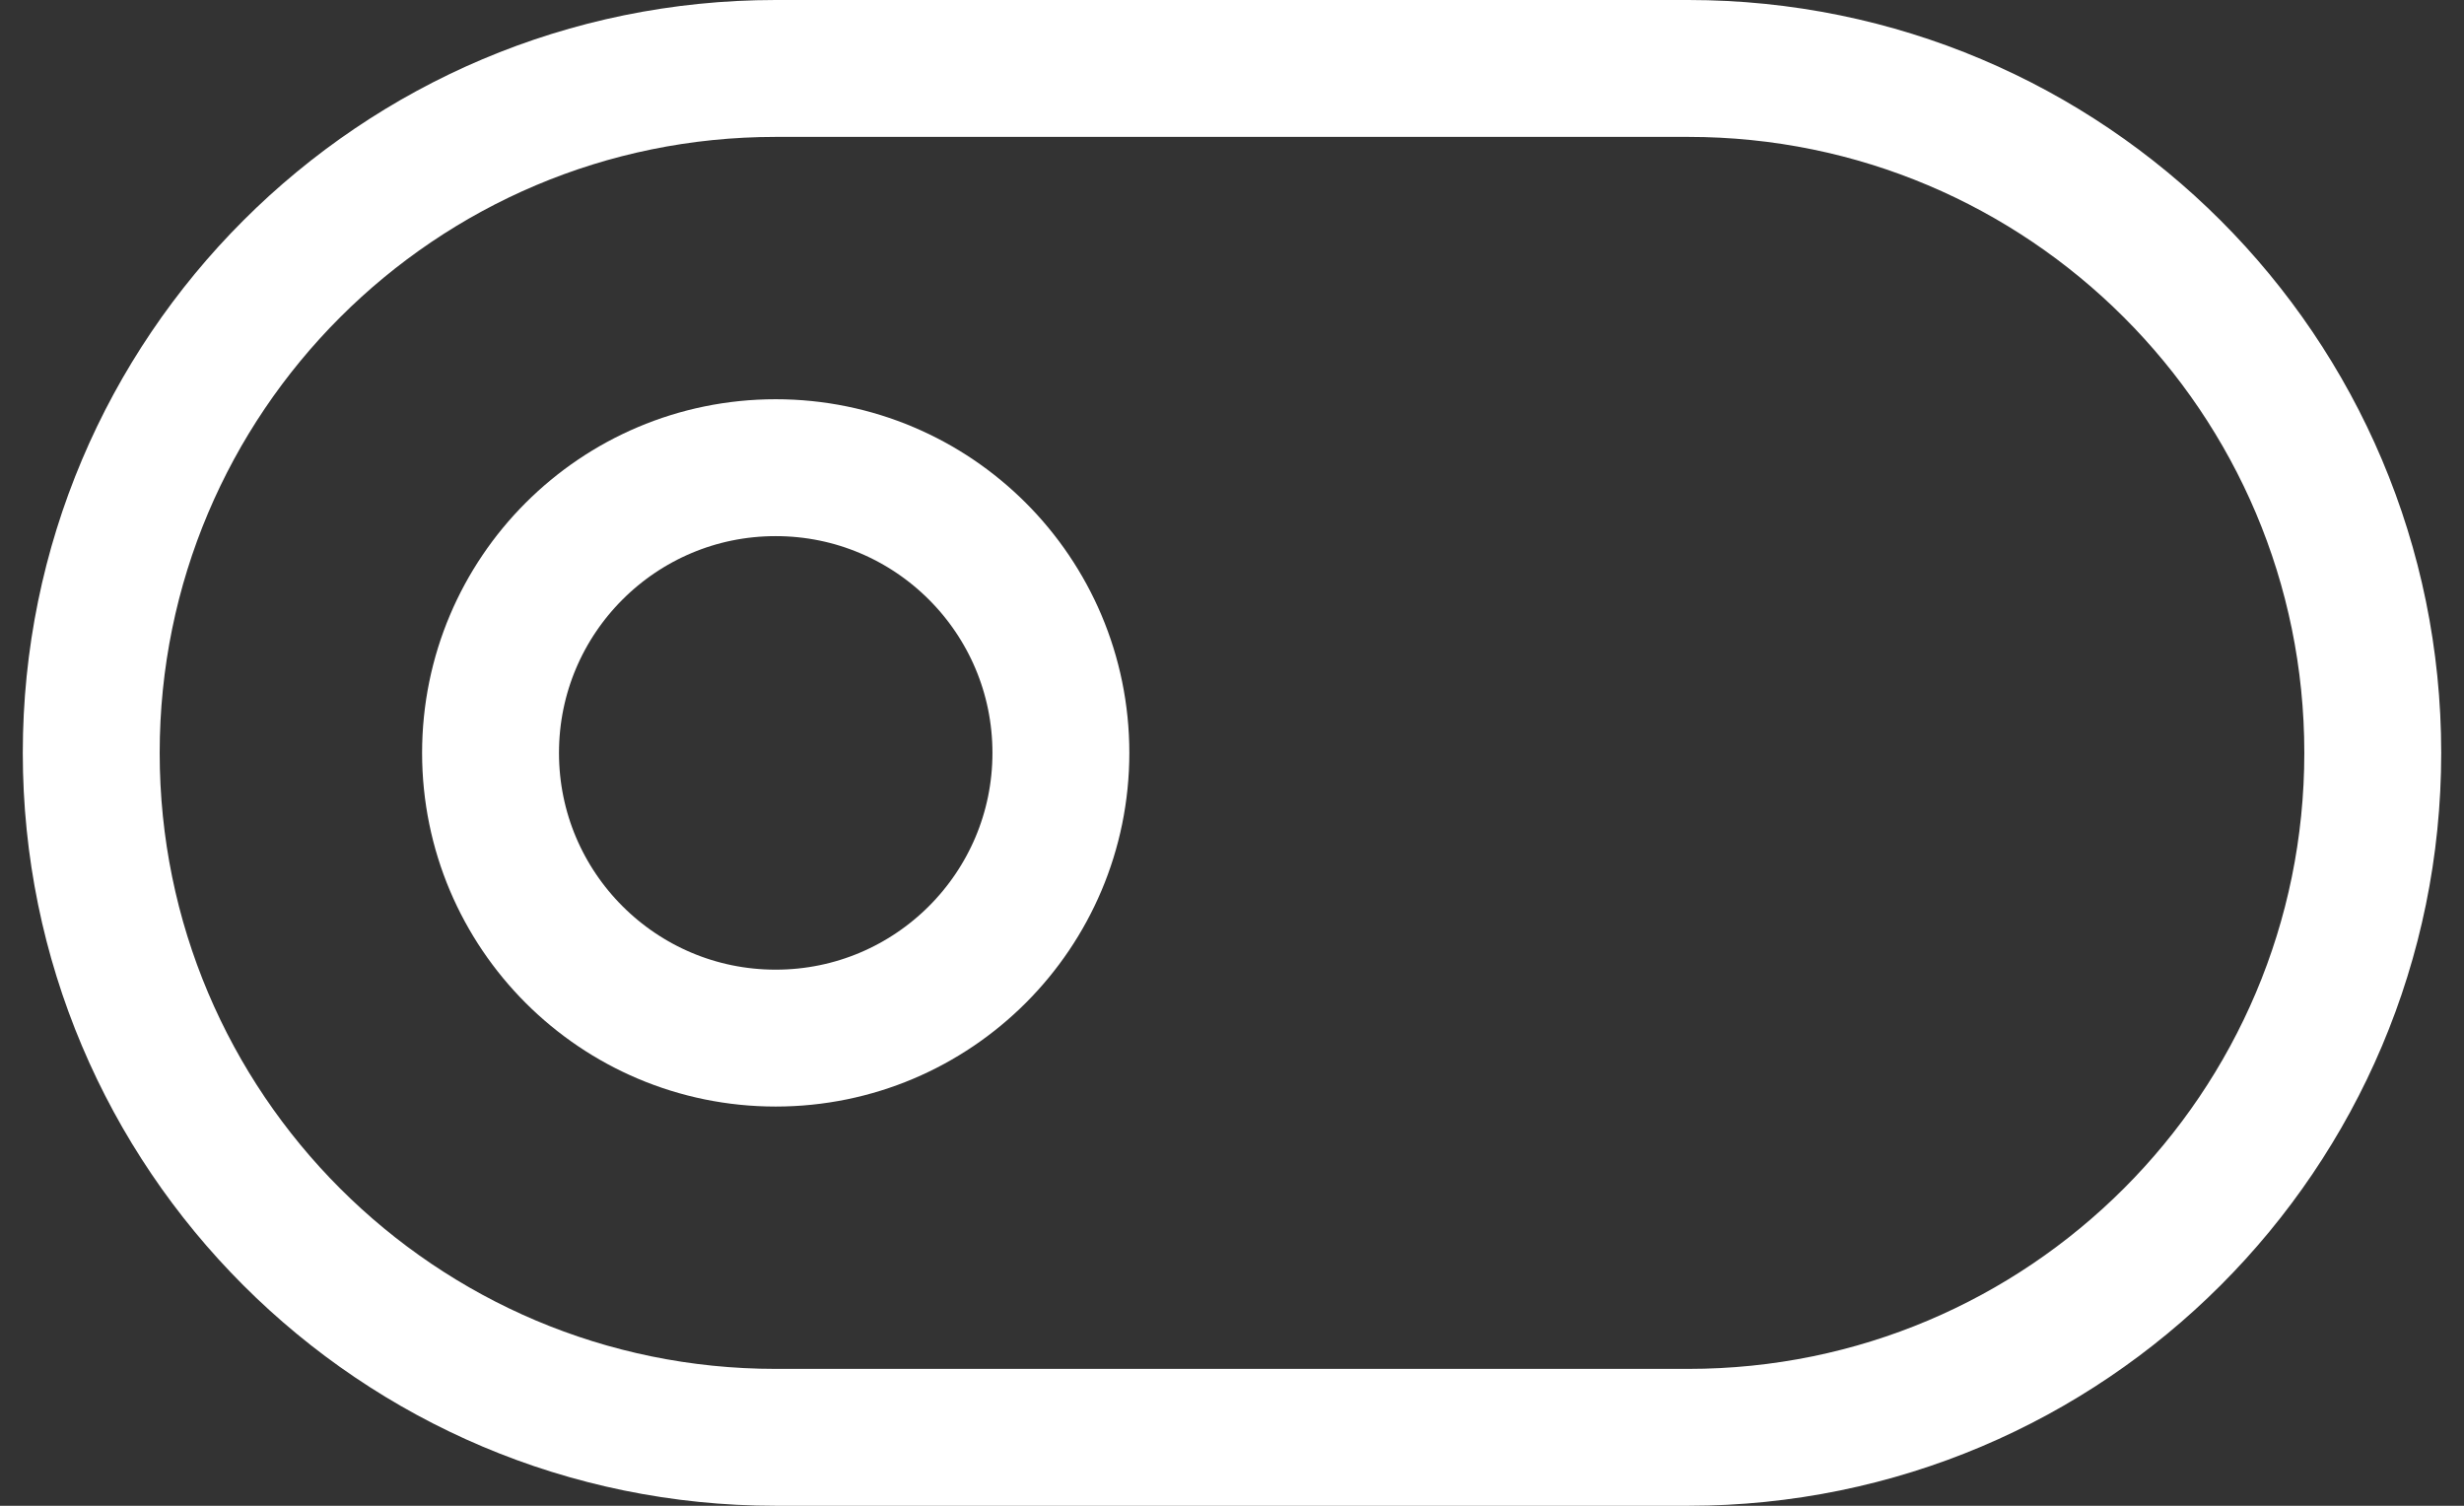
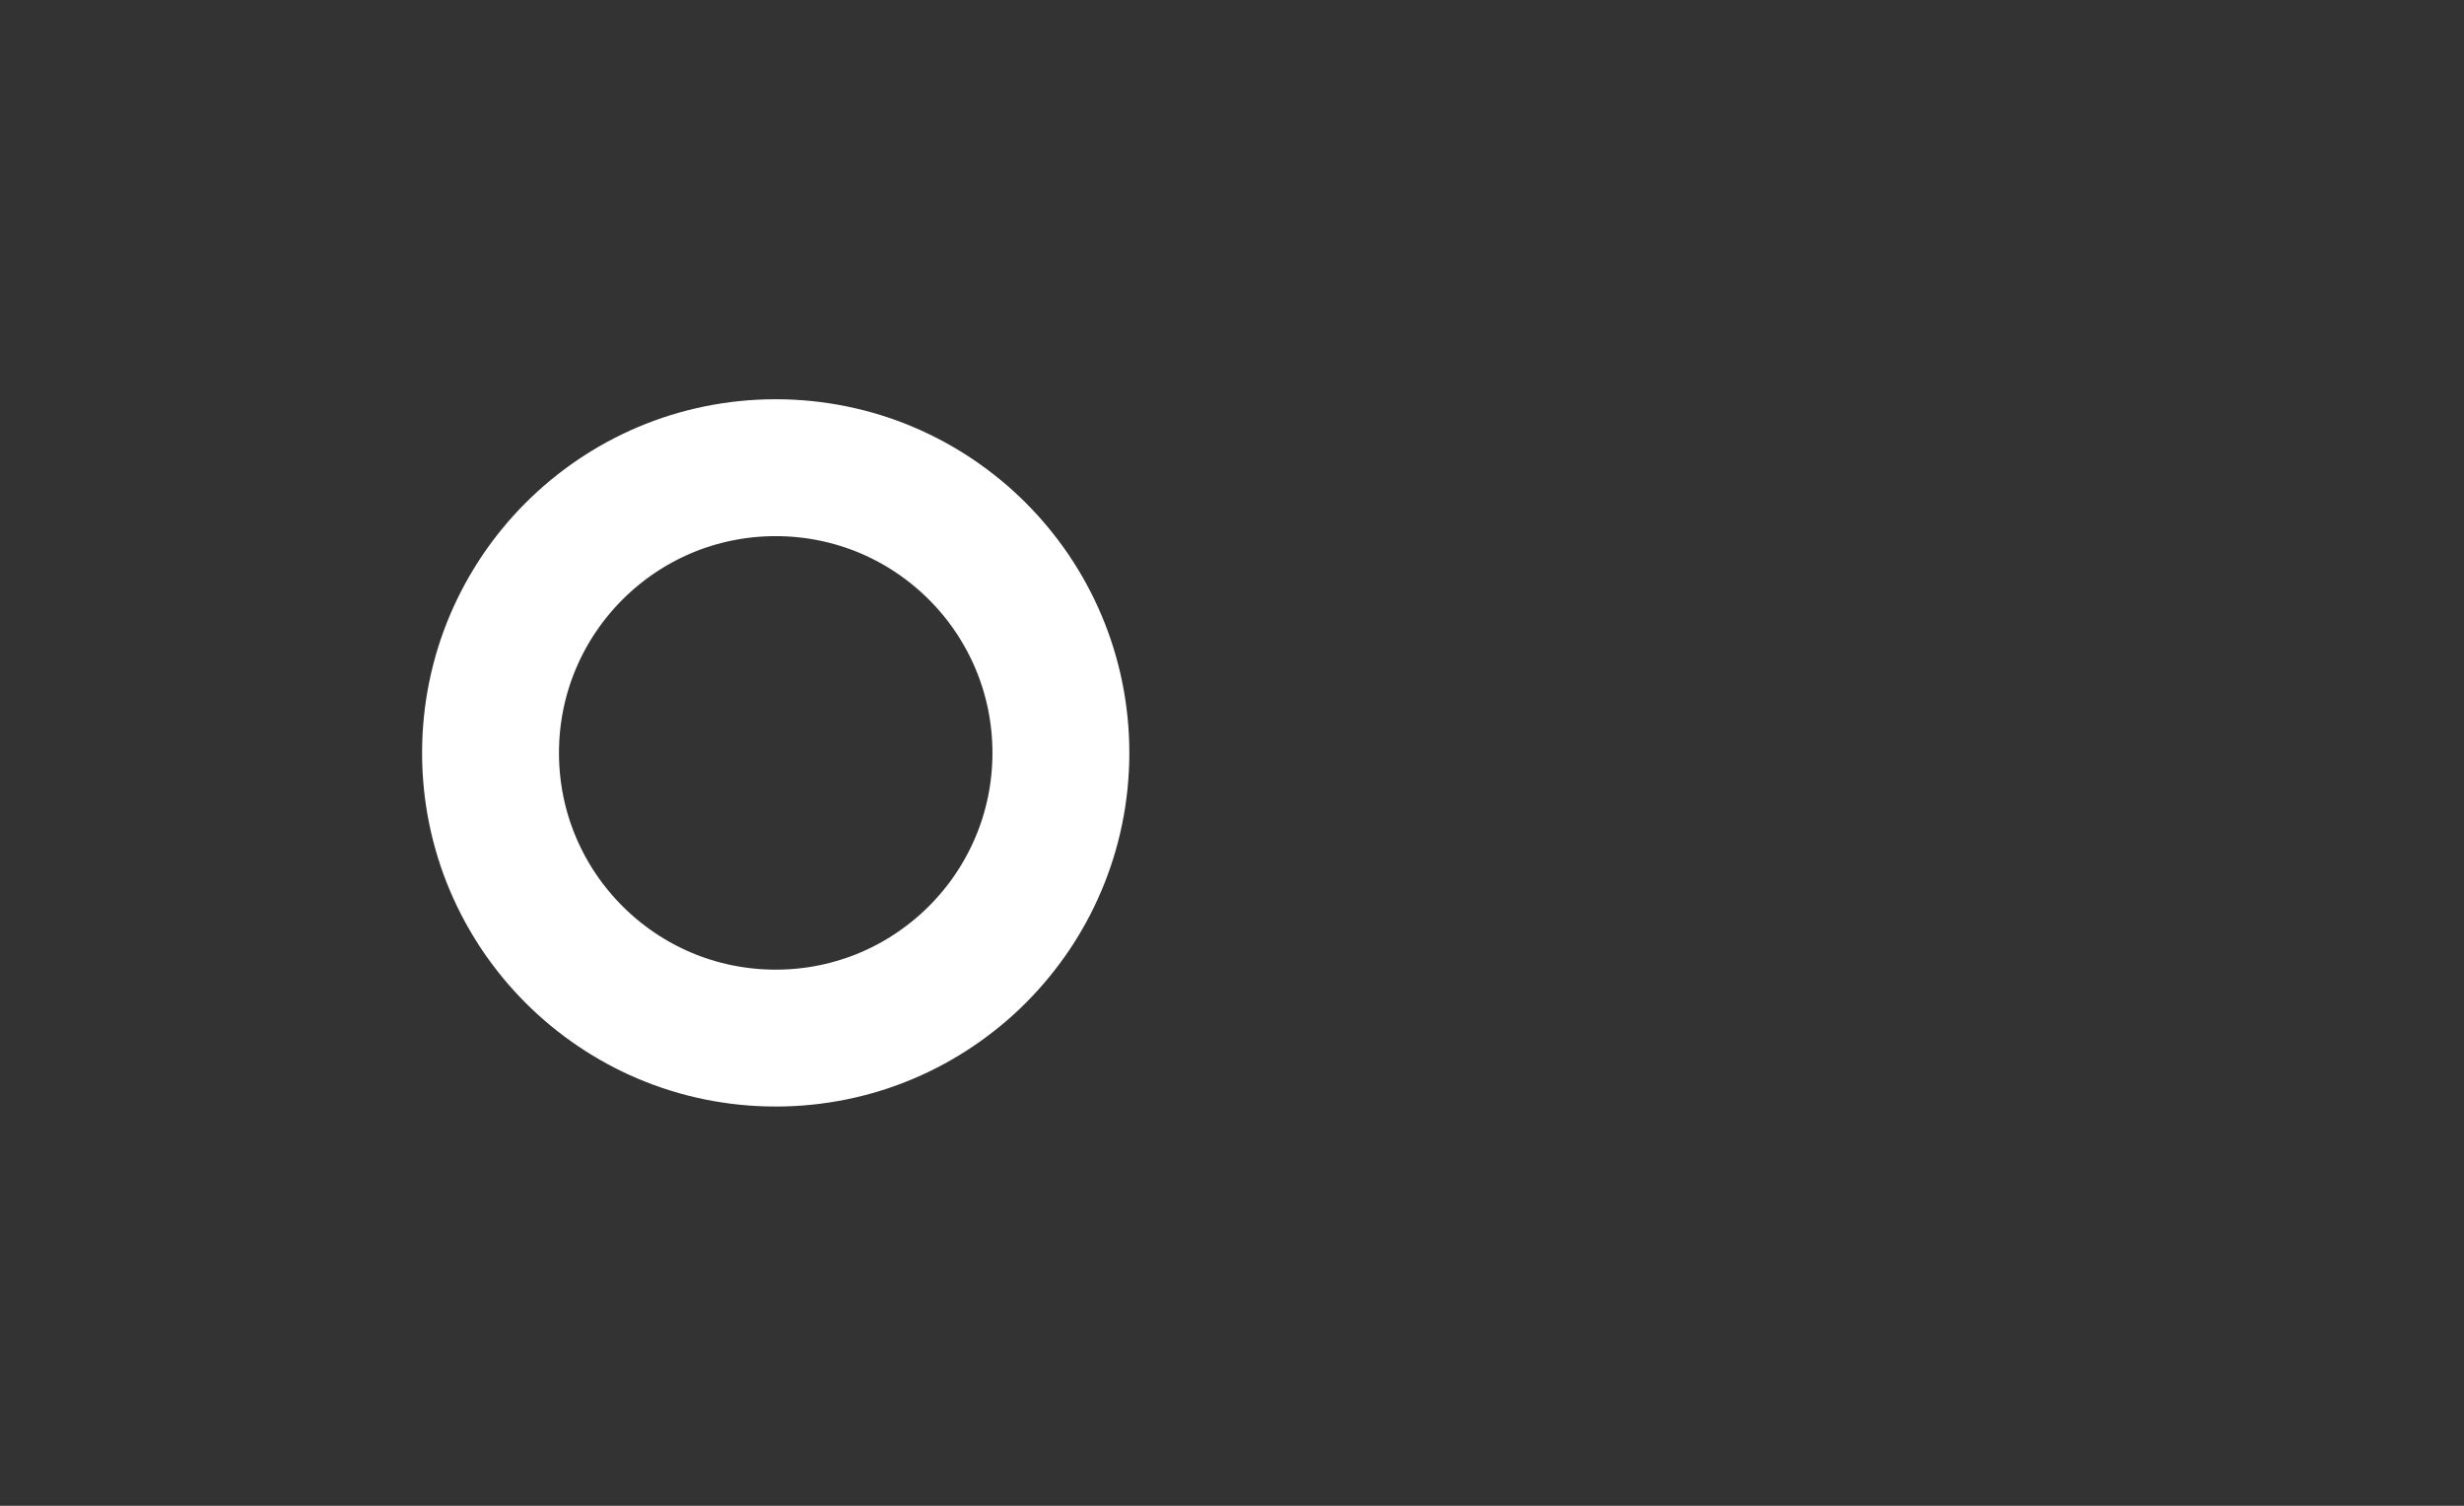
<svg xmlns="http://www.w3.org/2000/svg" width="36" height="22" viewBox="0 0 36 22" fill="none">
  <rect x="0" y="0" width="36" height="22" fill="#333333" stroke="none" />
-   <path d="M1.333 11C1.333 5.477 5.81 1 11.333 1H24.667C30.189 1 34.667 5.477 34.667 11C34.667 16.523 30.189 21 24.667 21H11.333C5.81 21 1.333 16.523 1.333 11Z" stroke="white" stroke-width="2" stroke-linecap="round" stroke-linejoin="round" />
  <path d="M11.333 15.167C13.634 15.167 15.5 13.301 15.5 11C15.5 8.699 13.634 6.833 11.333 6.833C9.032 6.833 7.167 8.699 7.167 11C7.167 13.301 9.032 15.167 11.333 15.167Z" stroke="white" stroke-width="2" stroke-linecap="round" stroke-linejoin="round" />
</svg>